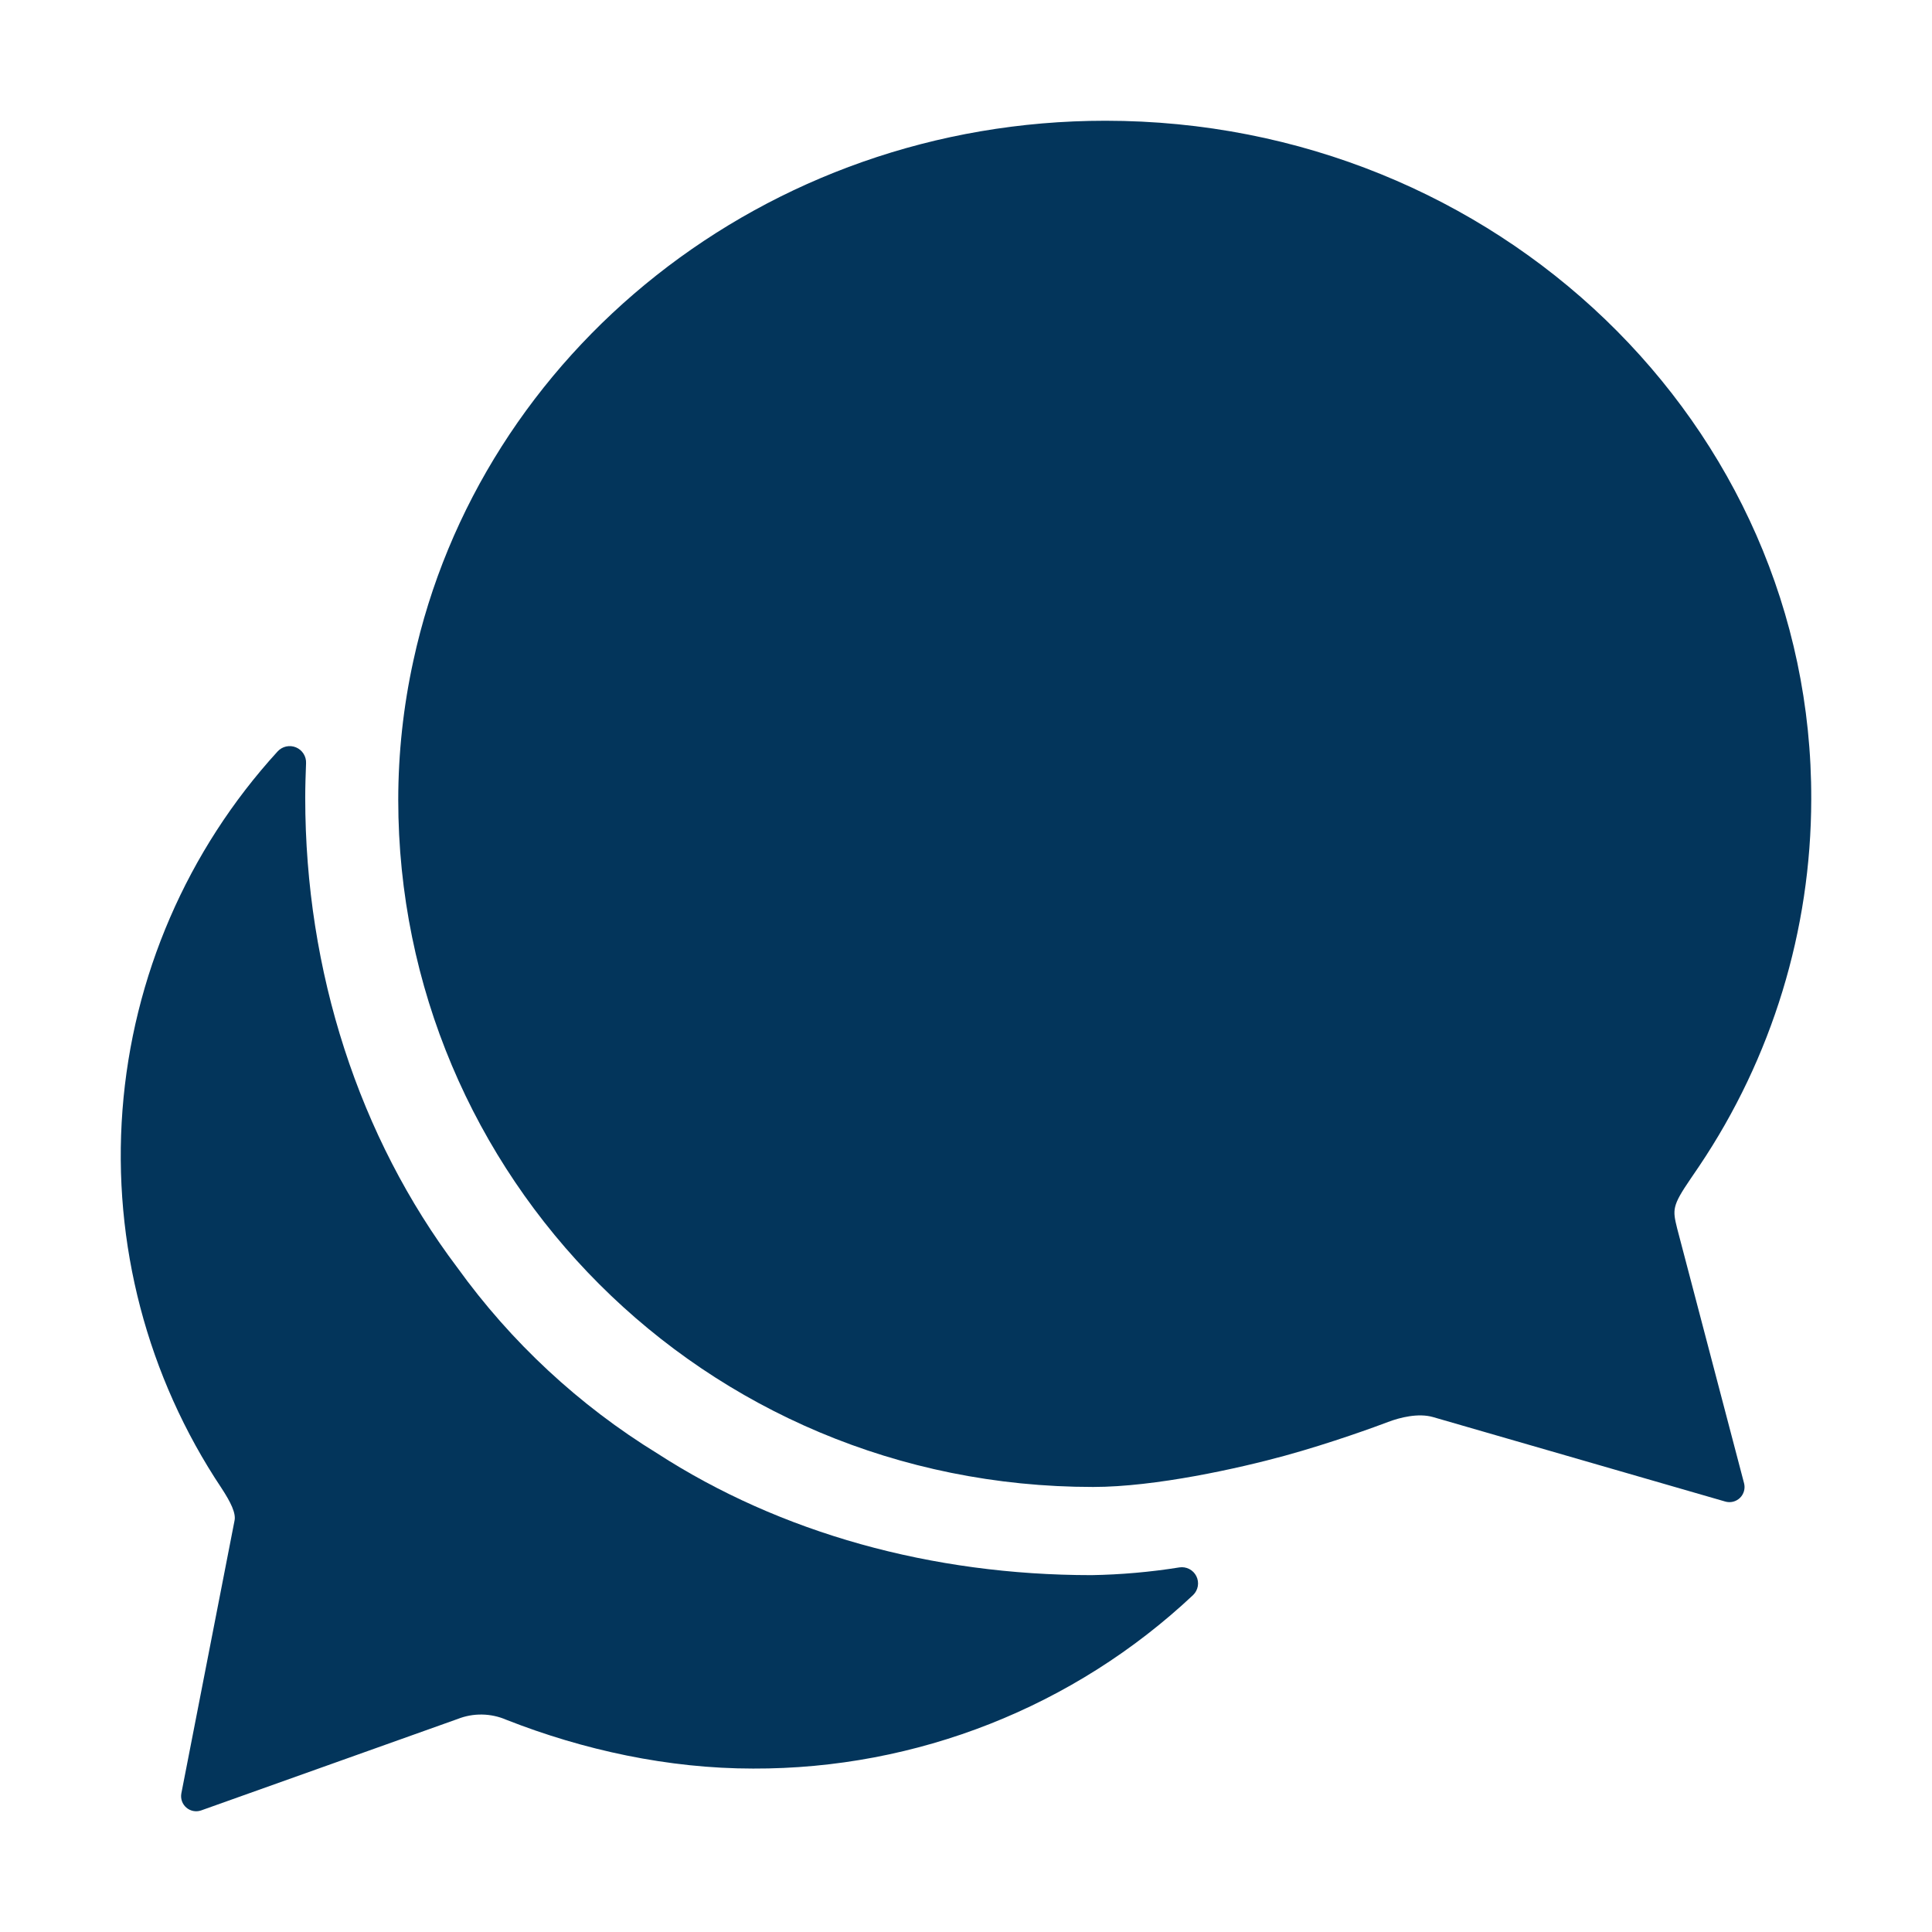
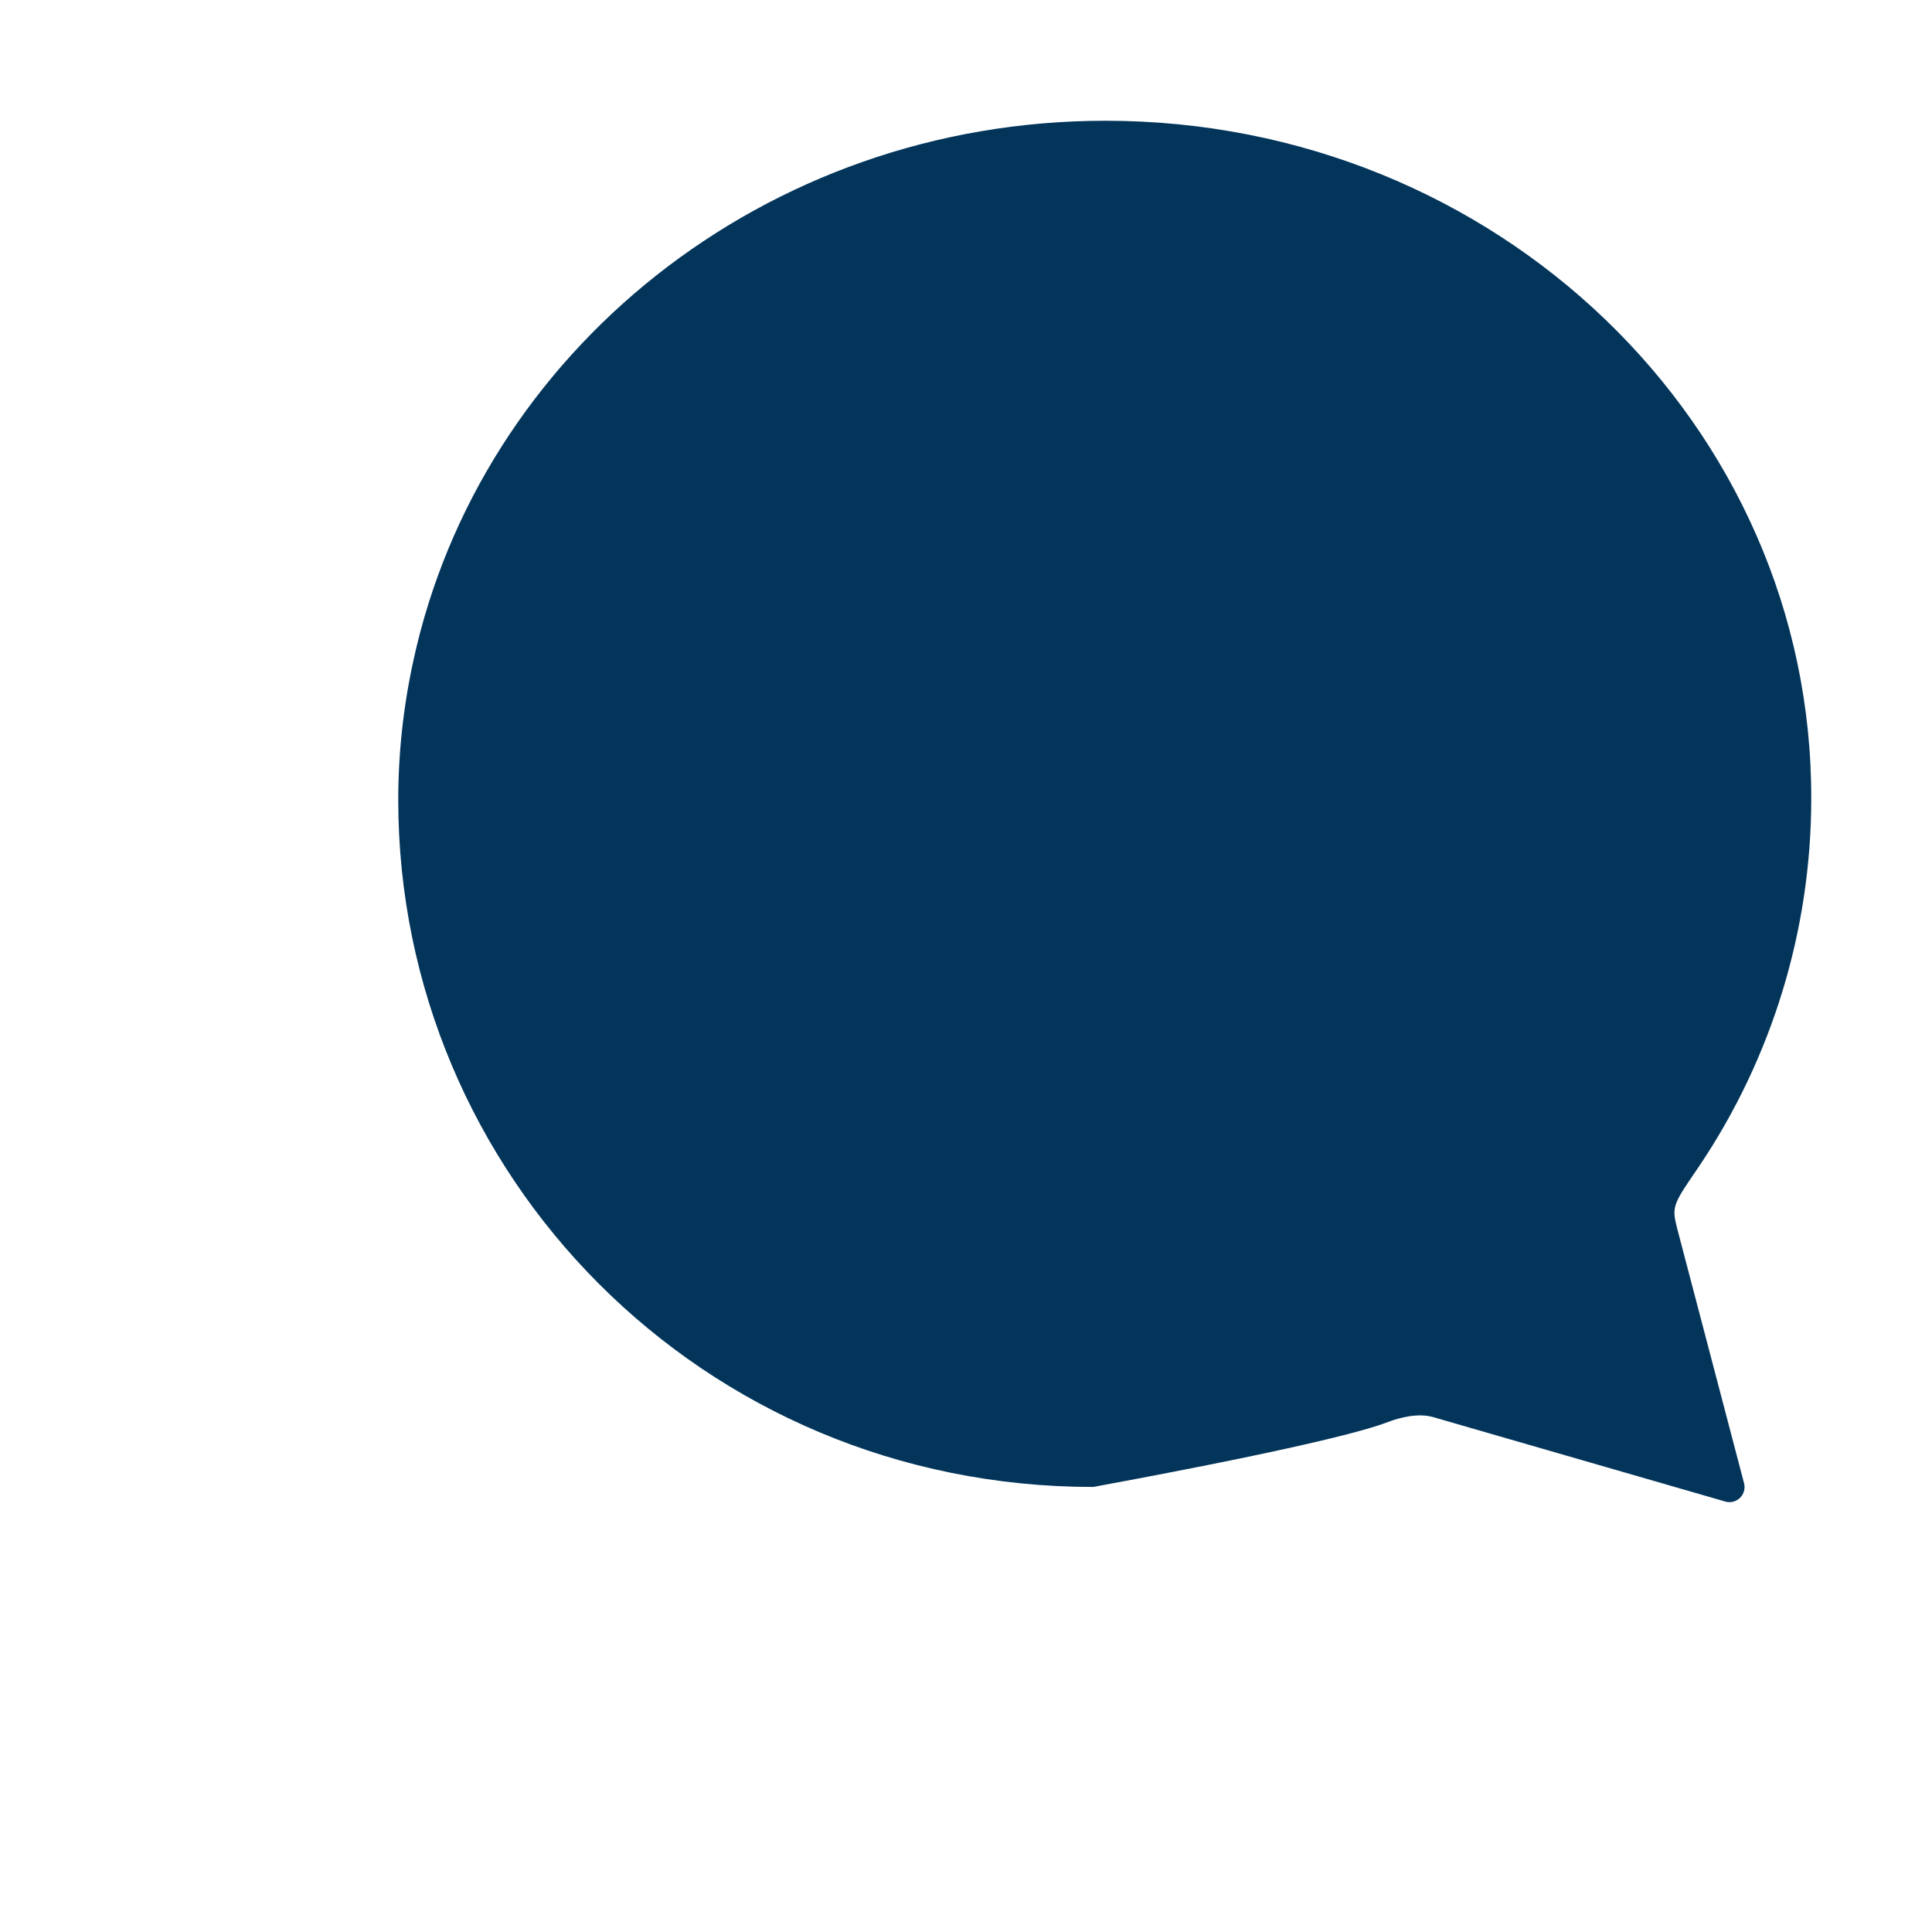
<svg xmlns="http://www.w3.org/2000/svg" width="145" height="145" viewBox="0 0 145 145" fill="none">
-   <path d="M126.875 88.481C127.093 88.167 127.303 87.841 127.518 87.535C132.995 79.395 135.926 69.808 135.937 59.997C136.028 31.875 112.301 9.062 82.961 9.062C57.371 9.062 36.023 26.477 31.022 49.594C30.272 53.021 29.892 56.518 29.889 60.025C29.889 88.175 52.704 111.599 82.044 111.599C86.708 111.599 92.993 110.197 96.439 109.251C99.886 108.305 103.301 107.056 104.185 106.719C105.068 106.382 106.45 106.037 107.552 106.354L129.478 112.692C129.67 112.749 129.875 112.754 130.07 112.706C130.265 112.657 130.444 112.558 130.588 112.418C130.732 112.278 130.836 112.102 130.89 111.908C130.944 111.715 130.945 111.51 130.894 111.316L125.875 92.202C125.527 90.786 125.482 90.52 126.875 88.481Z" fill="#03355B" />
-   <path d="M88.512 117.637C86.333 117.985 84.132 118.179 81.925 118.217C69.909 118.217 58.561 115.046 49.356 109.098C43.469 105.485 38.358 100.737 34.321 95.131C26.935 85.34 22.908 72.897 22.908 59.875C22.908 58.988 22.939 58.136 22.97 57.281C22.982 57.028 22.915 56.779 22.779 56.566C22.644 56.353 22.446 56.187 22.212 56.09C21.979 55.994 21.722 55.971 21.475 56.026C21.229 56.081 21.005 56.211 20.835 56.397C14.054 63.817 9.955 73.295 9.192 83.317C8.429 93.34 11.047 103.329 16.627 111.69C17.326 112.757 17.723 113.581 17.601 114.131L13.611 134.595C13.574 134.79 13.589 134.991 13.654 135.178C13.719 135.365 13.832 135.531 13.981 135.661C14.131 135.791 14.312 135.879 14.506 135.917C14.7 135.955 14.901 135.942 15.089 135.878L34.347 129.013C34.931 128.782 35.554 128.669 36.182 128.68C36.81 128.69 37.43 128.825 38.006 129.075C43.769 131.341 50.144 132.734 56.519 132.734C68.789 132.775 80.609 128.113 89.549 119.707C89.733 119.527 89.856 119.293 89.899 119.039C89.942 118.785 89.902 118.524 89.787 118.293C89.672 118.063 89.486 117.875 89.257 117.757C89.028 117.639 88.767 117.597 88.512 117.637Z" fill="#03355B" />
+   <path d="M126.875 88.481C127.093 88.167 127.303 87.841 127.518 87.535C132.995 79.395 135.926 69.808 135.937 59.997C136.028 31.875 112.301 9.062 82.961 9.062C57.371 9.062 36.023 26.477 31.022 49.594C30.272 53.021 29.892 56.518 29.889 60.025C29.889 88.175 52.704 111.599 82.044 111.599C99.886 108.305 103.301 107.056 104.185 106.719C105.068 106.382 106.45 106.037 107.552 106.354L129.478 112.692C129.67 112.749 129.875 112.754 130.07 112.706C130.265 112.657 130.444 112.558 130.588 112.418C130.732 112.278 130.836 112.102 130.89 111.908C130.944 111.715 130.945 111.51 130.894 111.316L125.875 92.202C125.527 90.786 125.482 90.52 126.875 88.481Z" fill="#03355B" />
</svg>